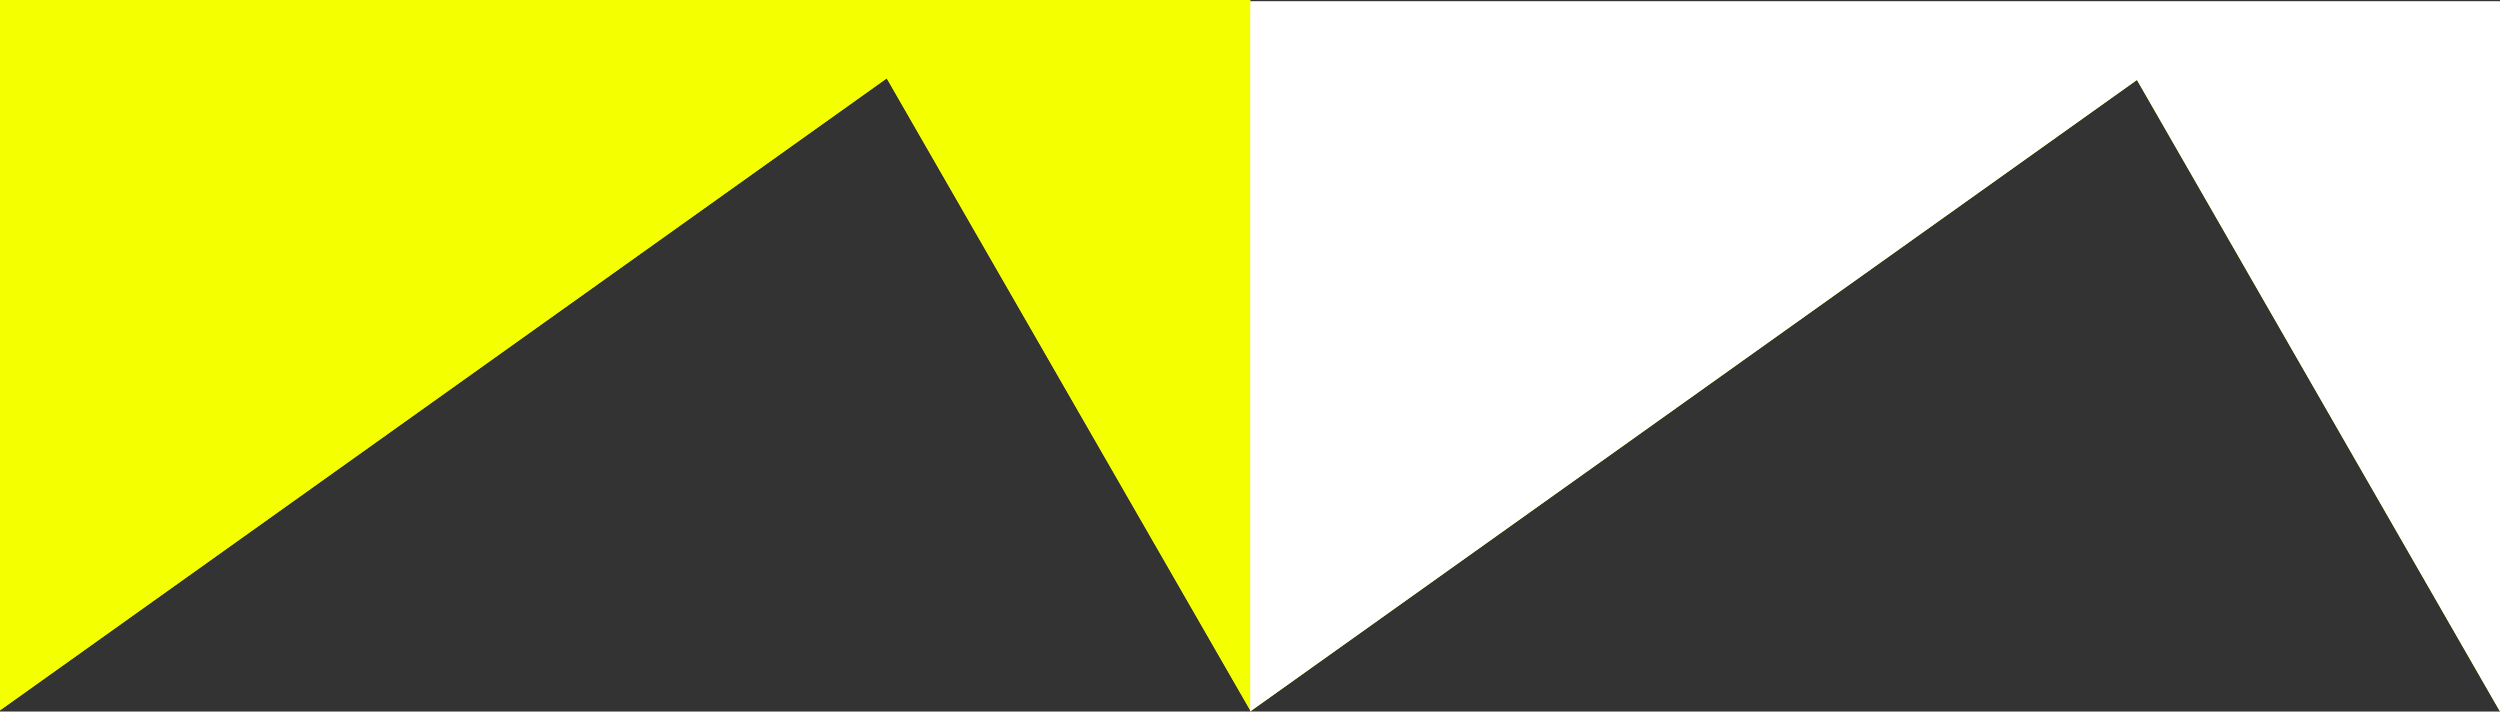
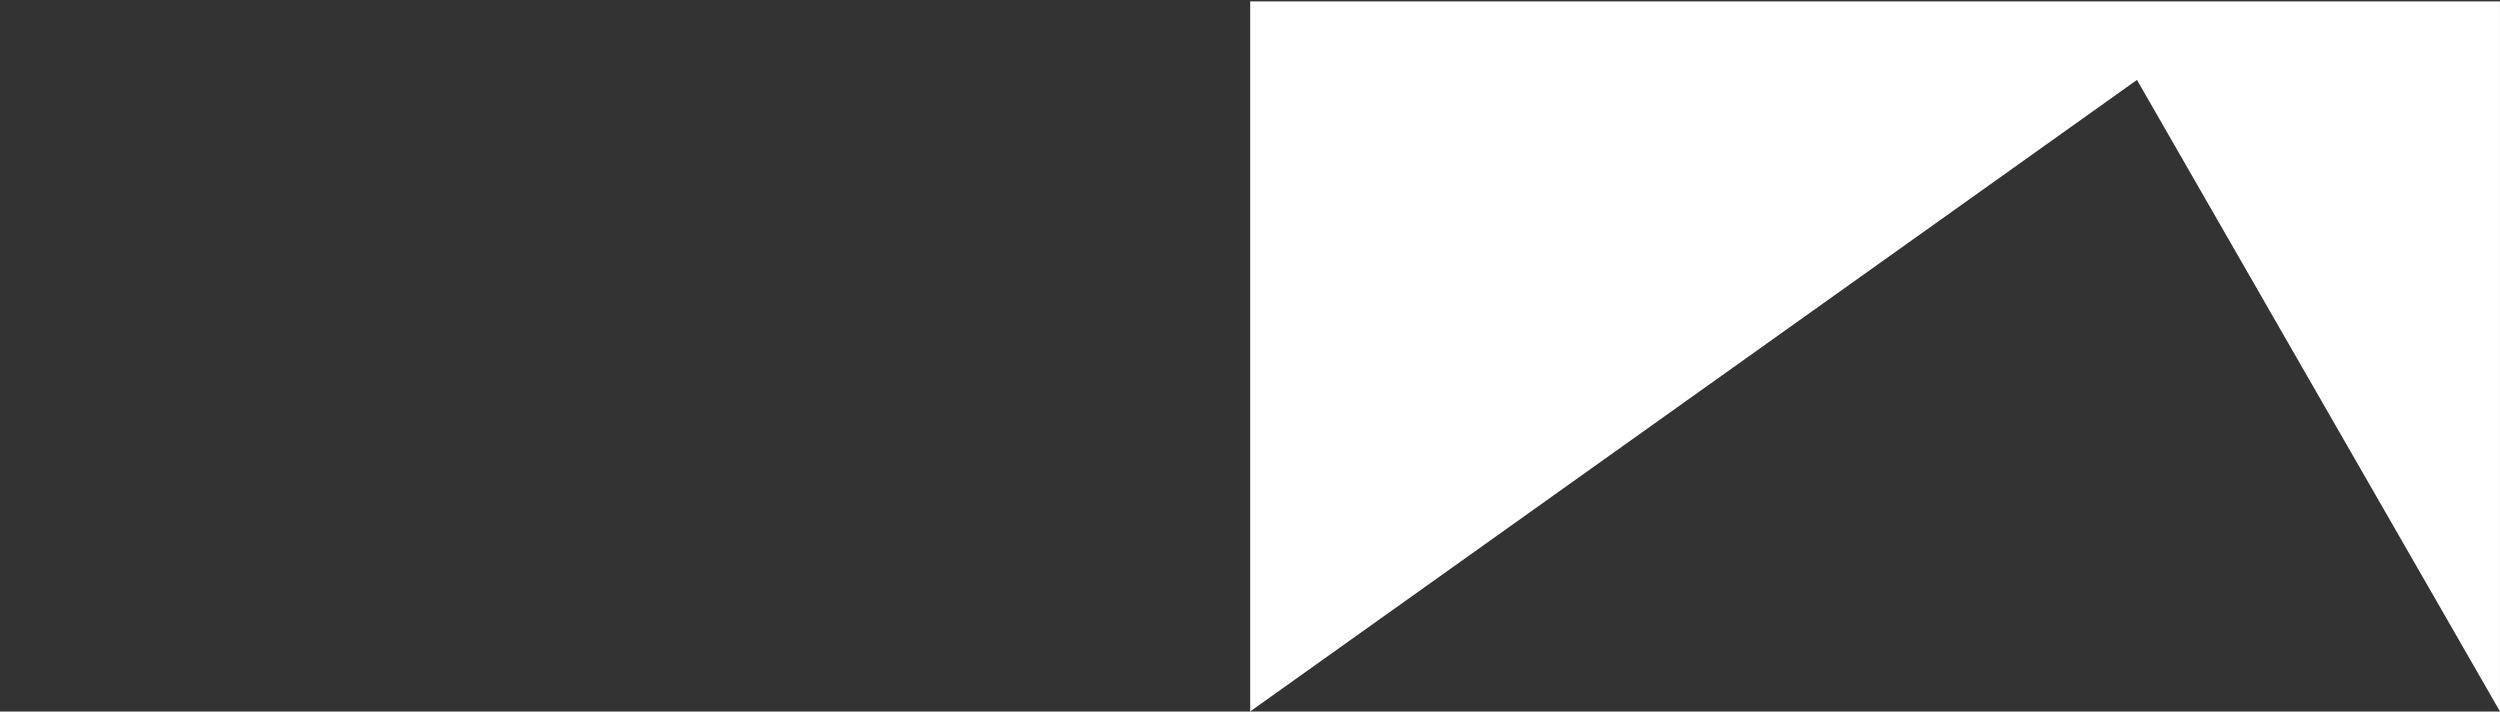
<svg xmlns="http://www.w3.org/2000/svg" version="1.1" id="Ebene_1" x="0px" y="0px" viewBox="0 0 1000 284.6" style="enable-background:new 0 0 1000 284.6;" xml:space="preserve">
  <rect x="0" y="0" width="1000" height="284.6" fill="#333333" stroke="none" />
  <style type="text/css">
	.st0{fill-rule:evenodd;clip-rule:evenodd;fill:#F4FF00;}
	.st1{fill-rule:evenodd;clip-rule:evenodd;fill:#FFFFFF;}
</style>
  <g id="Ebene_1_00000029005714565002160650000007385139392325921715_">
    <g>
      <g id="strategie_00000000930613721092462620000011890045917326772661_">
        <g id="Kompetenzen_00000173134000992747966170000015690244451937653166_" transform="translate(-163, -1208)">
          <g id="Group-2_00000026877938333882825150000007391819646323084419_" transform="translate(-0.362, 1027.065)">
            <g id="Group-11_00000158030933289298543310000012034225812841641644_" transform="translate(163.362, 181.66)">
              <g id="Group-33-Copy-55_00000042010201419365459490000017180716721666672824_">
-                 <polygon id="Rectangle_00000171718719316403906020000013374375747945471667_" class="st0" points="0,-0.7 500.1,-0.7          500.1,283.4 354.7,30.6 0,283.4        " />
-               </g>
+                 </g>
              <g id="Group-33-Copy-67_00000166673734000357709530000009991593081303846572_" transform="translate(217.084, 0.237)">
-                 <polygon id="Rectangle_00000118355304108993923320000015576757804664713103_" class="st0" points="283,-0.4 782.9,-0.4          782.9,283.6 637.7,31 283,283.6        " />
-               </g>
+                 </g>
            </g>
          </g>
        </g>
      </g>
    </g>
    <g>
      <g id="strategie_00000091704953937557541980000000339547822561227933_">
        <g id="Kompetenzen_00000157279931567488872340000007722272629348572331_" transform="translate(-163, -1208)">
          <g id="Group-2_00000098182746037492819120000002557911600719489944_" transform="translate(-0.362, 1027.065)">
            <g id="Group-11_00000040551166611218861210000014833537482205239960_" transform="translate(163.362, 181.66)">
              <g id="Group-33-Copy-55_00000079468935506258834510000008088082751102902180_">
-                 <polygon id="Rectangle_00000049943236445411796210000014792170301306396850_" class="st0" points="0,-0.7 500.1,-0.7          500.1,283.4 354.7,30.6 0,283.4        " />
-               </g>
+                 </g>
              <g id="Group-33-Copy-67_00000020357089953112193650000002893237245410730658_" transform="translate(217.084, 0.237)">
                <polygon id="Rectangle_00000170971092014282585580000001315165539041167527_" class="st1" points="283,-0.4 782.9,-0.4          782.9,283.6 637.7,31 283,283.6        " />
              </g>
            </g>
          </g>
        </g>
      </g>
    </g>
  </g>
</svg>